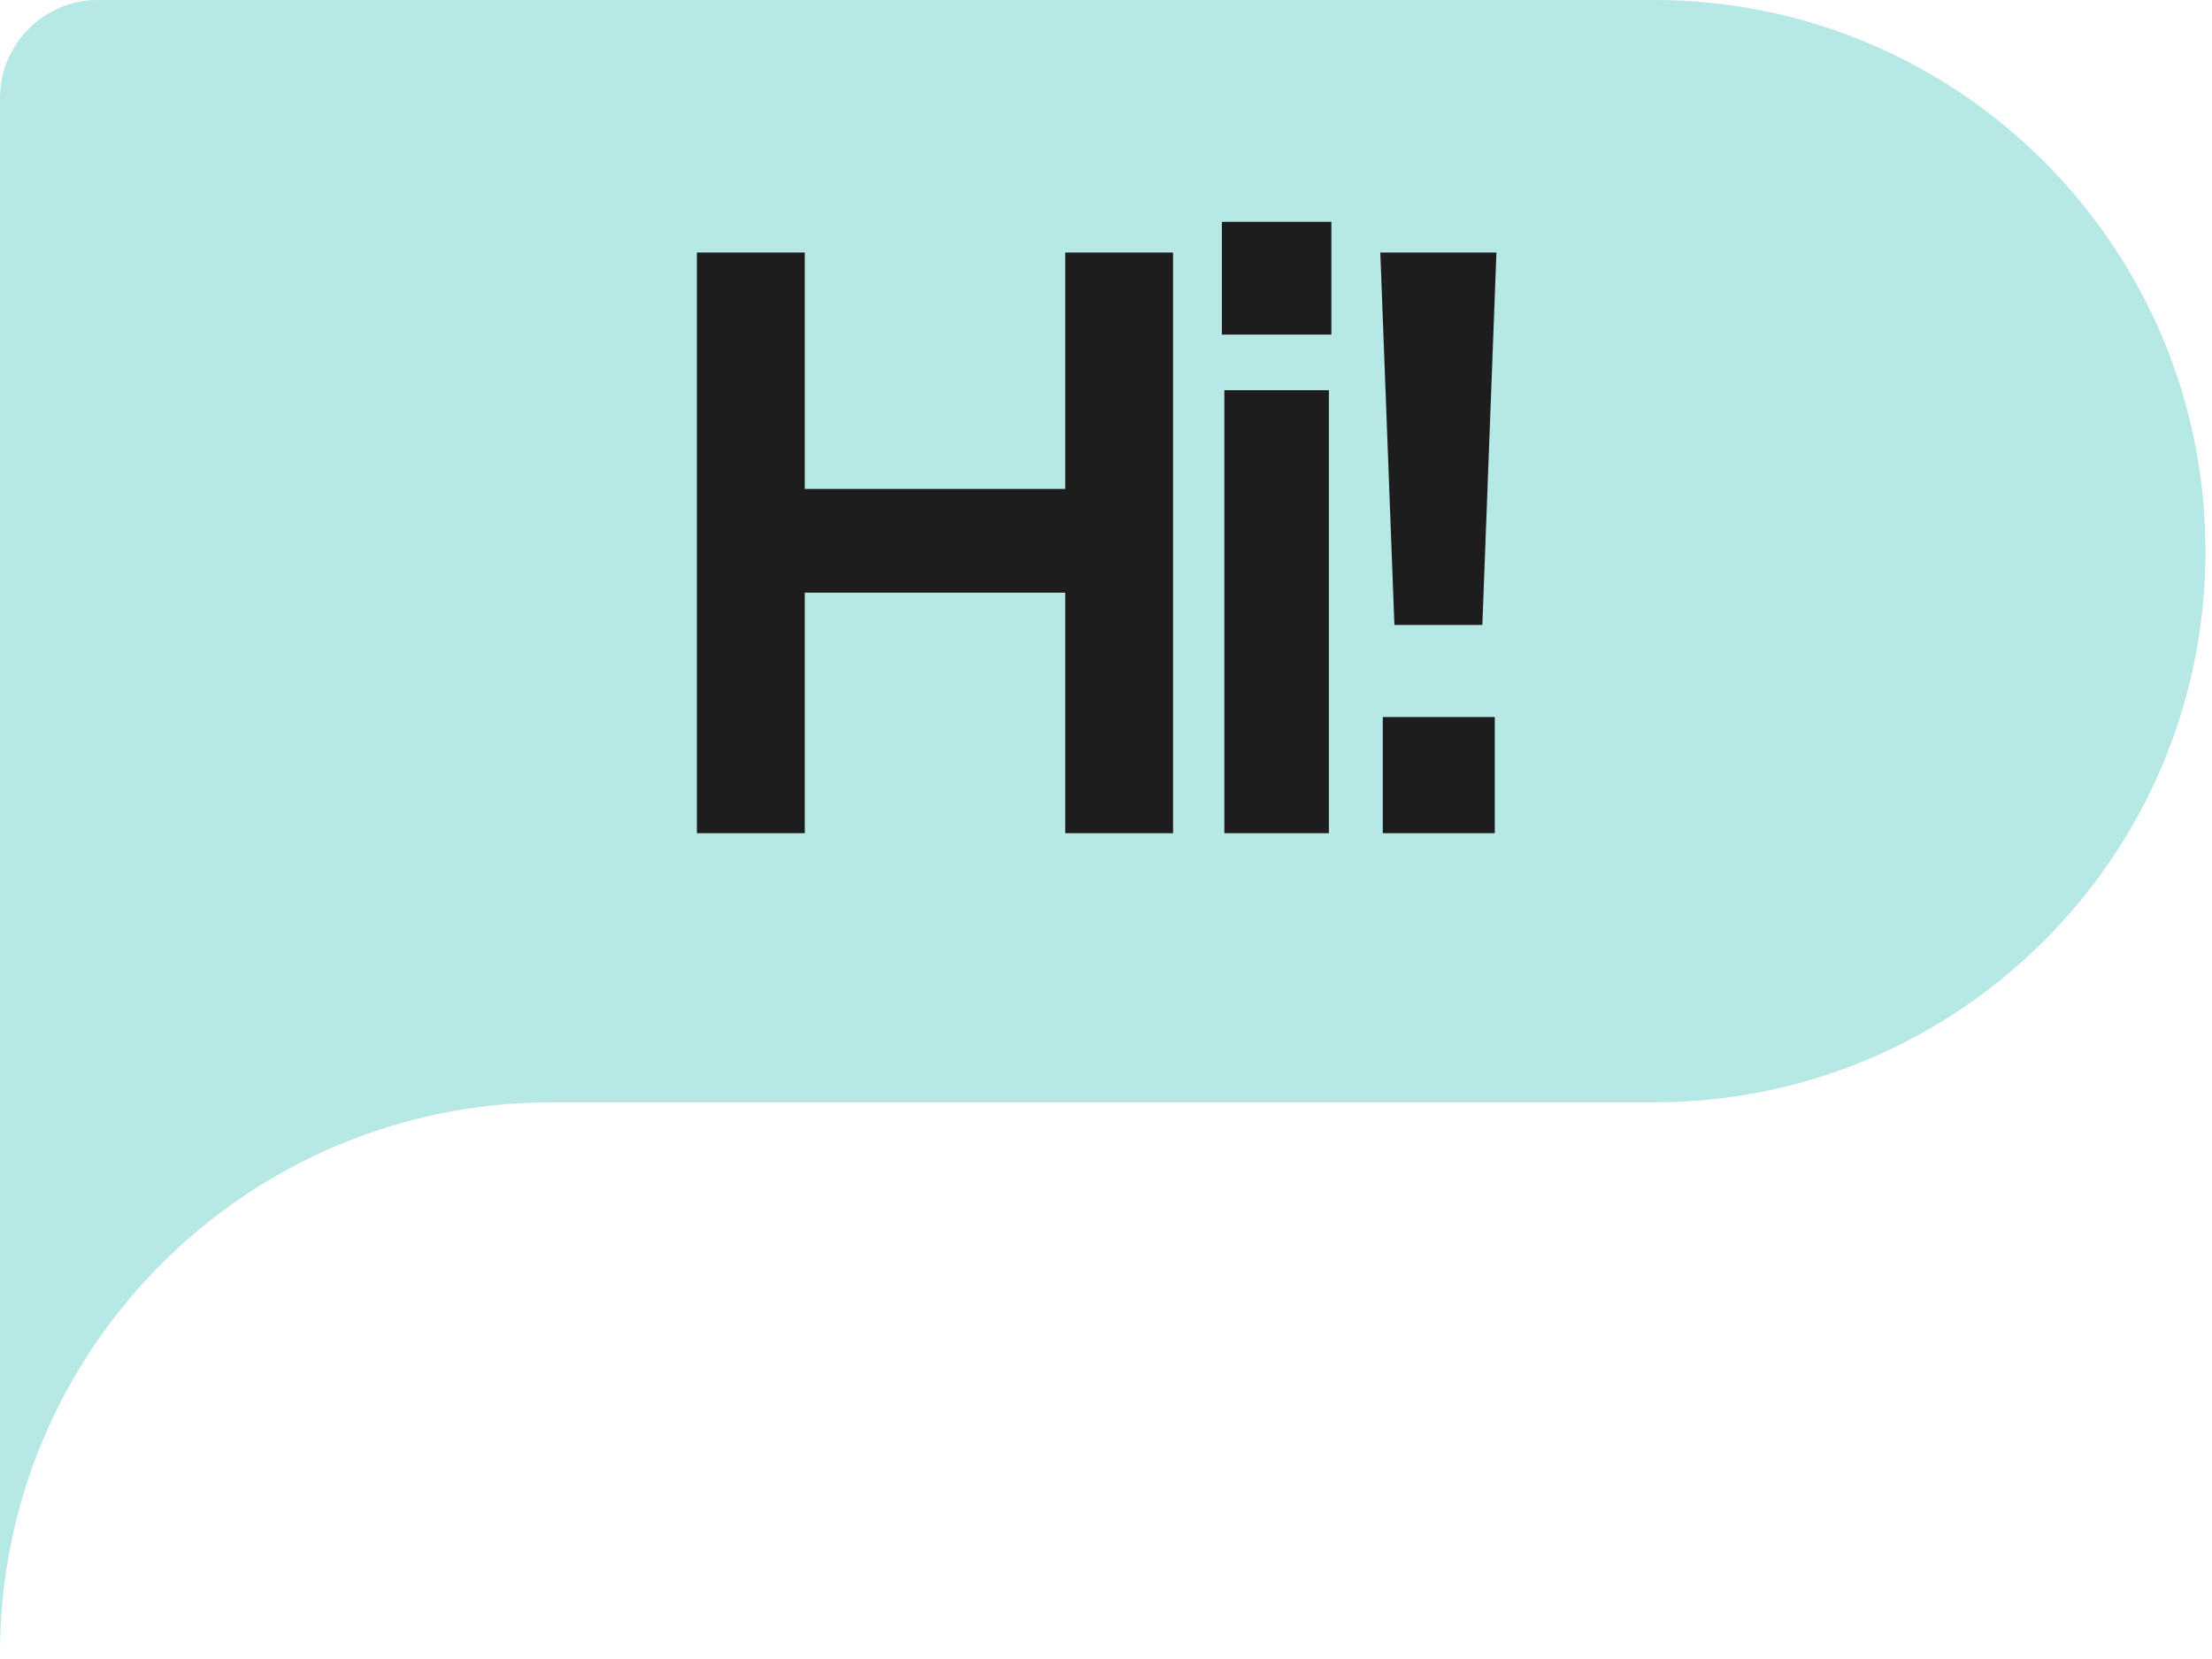
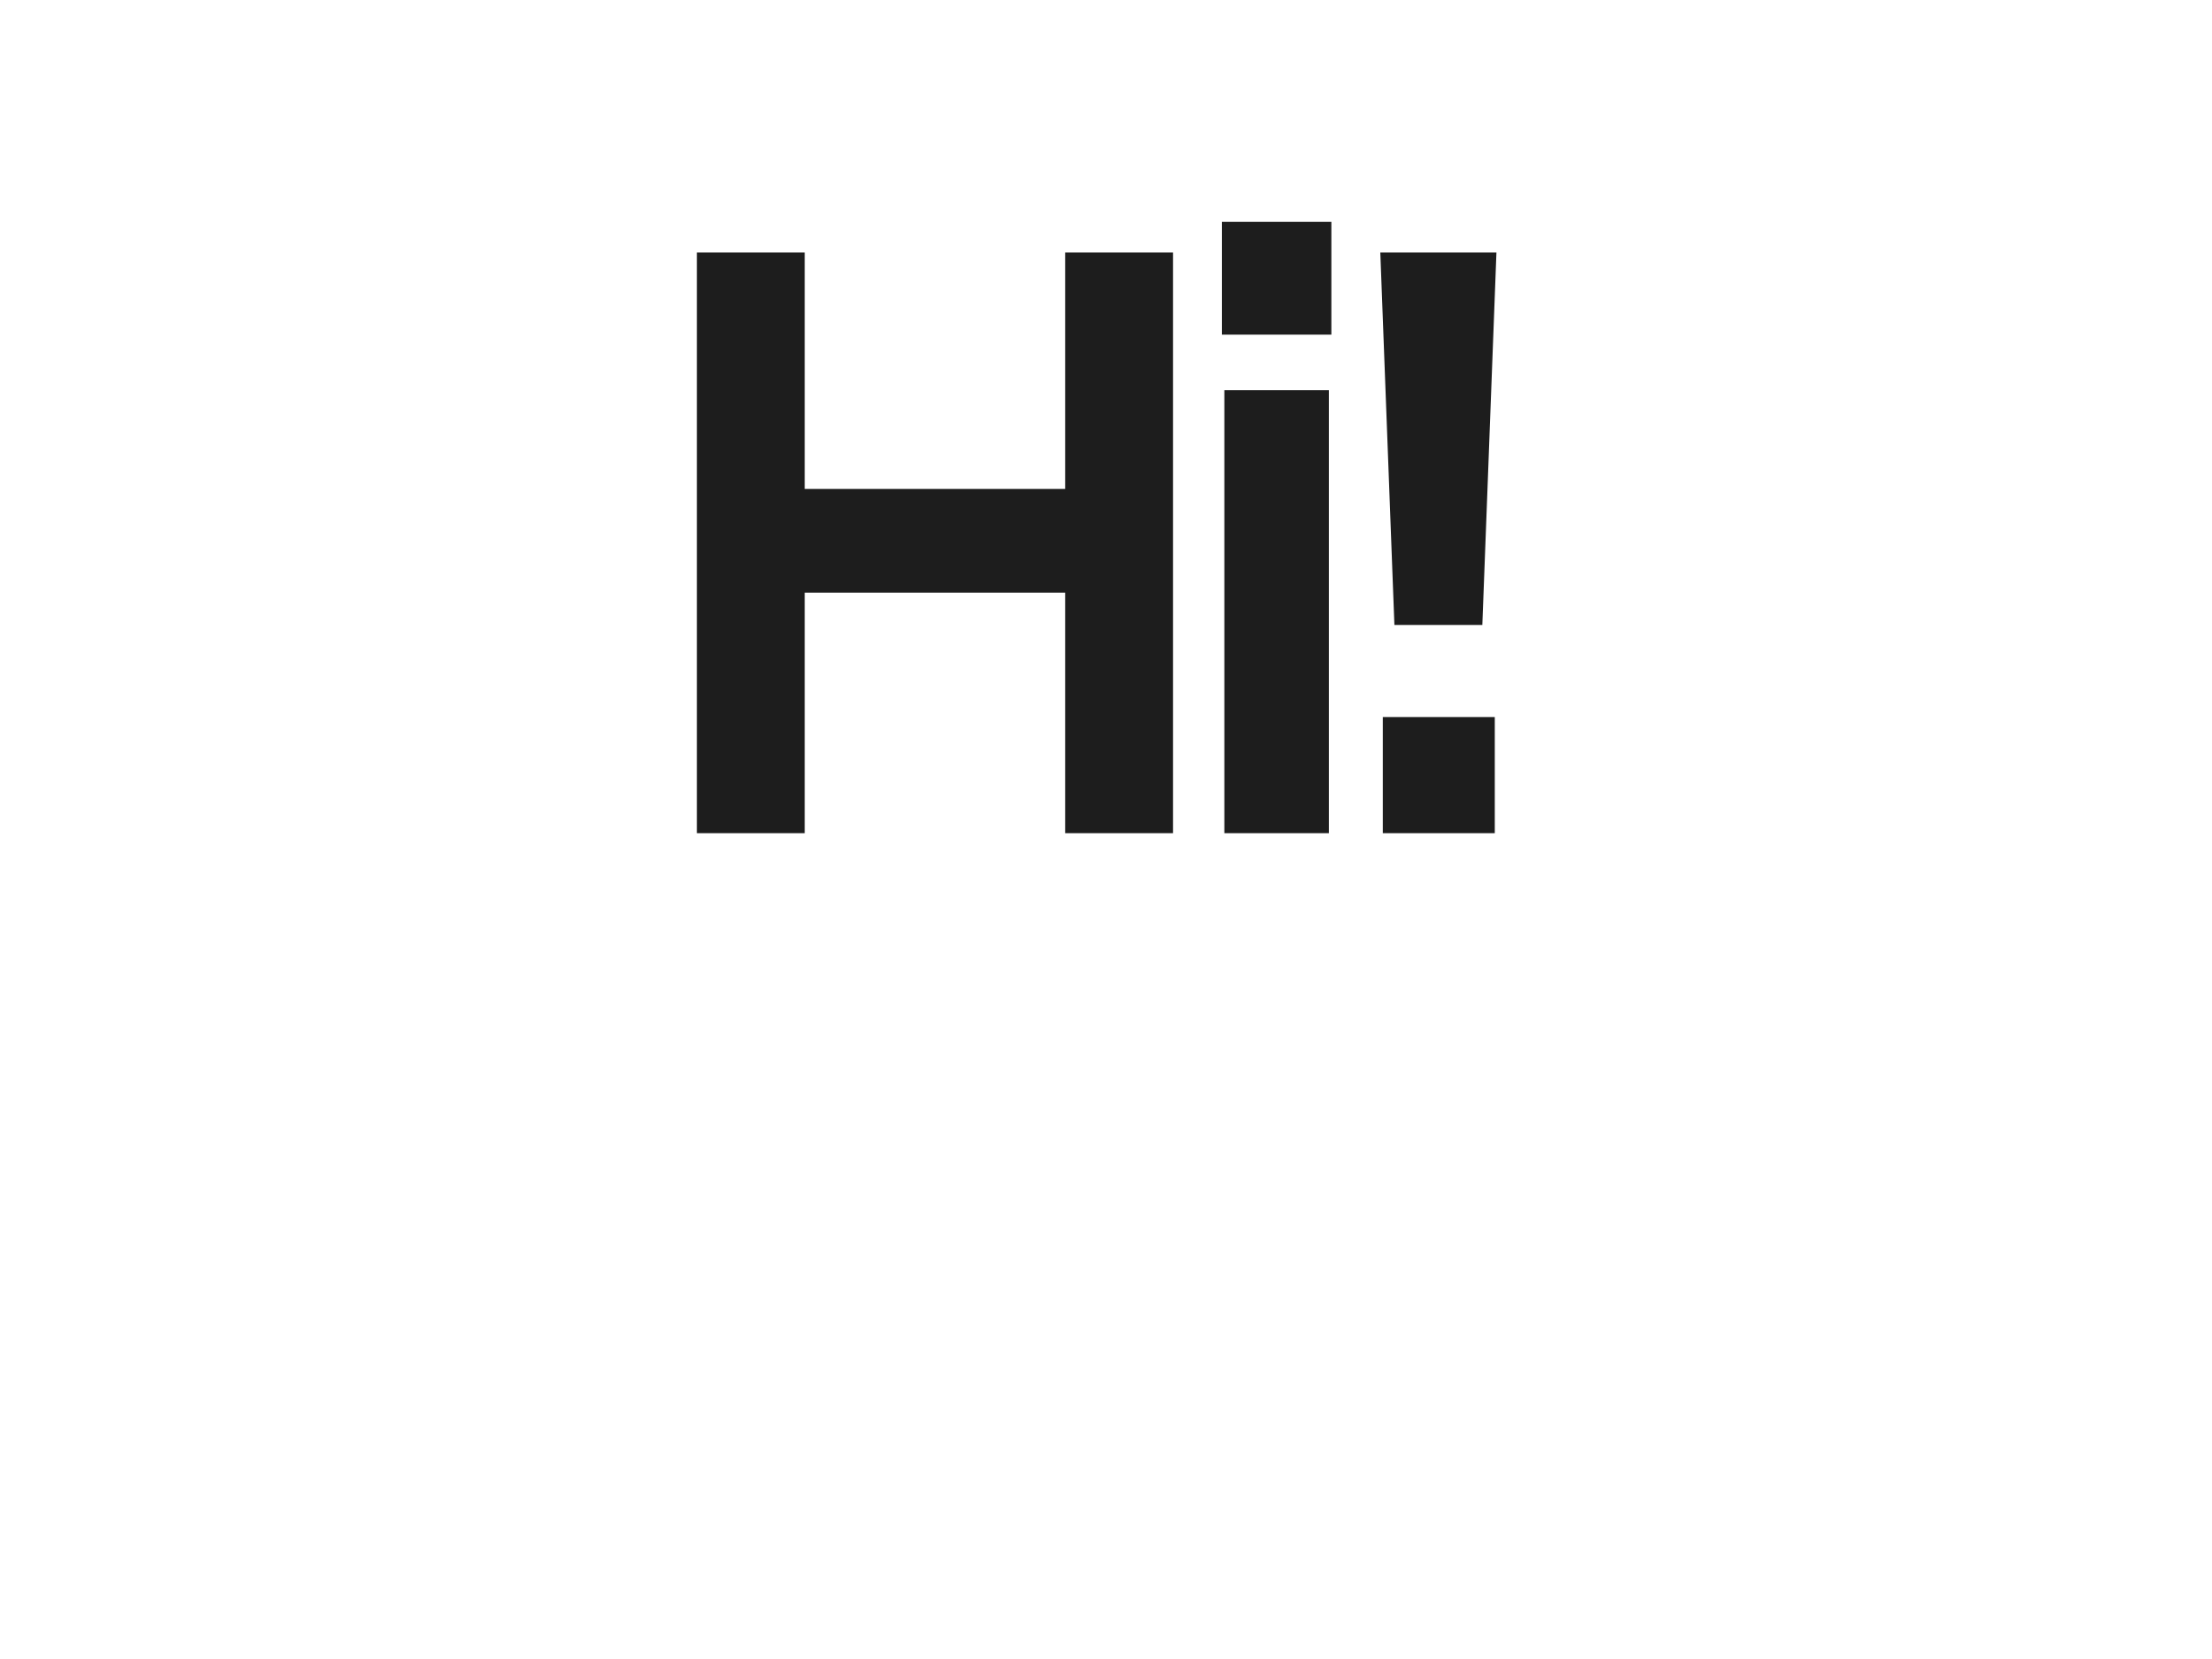
<svg xmlns="http://www.w3.org/2000/svg" width="240" height="180" viewBox="0 0 240 180" fill="none">
-   <path d="M-7.37842e-06 10.608L0 179.406C-1.44367e-06 146.379 26.784 119.604 59.823 119.604L179.468 119.604C212.507 119.604 239.291 92.83 239.291 59.802C239.291 26.775 212.507 0 179.468 0L10.607 0C4.773 0 -7.6335e-06 4.772 -7.37857e-06 10.604L-7.37842e-06 10.608Z" fill="#B6E8E5" />
  <path d="M75.614 90.398V27.398H87.314V53.048H115.574V27.398H127.274V90.398H115.574V64.298H87.314V90.398H75.614ZM132.842 90.398V42.338H144.182V90.398H132.842ZM132.572 36.308V24.068H144.452V36.308H132.572ZM151.292 67.808L149.762 27.398H162.362L160.832 67.808H151.292ZM150.032 90.398V77.798H162.182V90.398H150.032Z" fill="#1D1D1D" />
</svg>